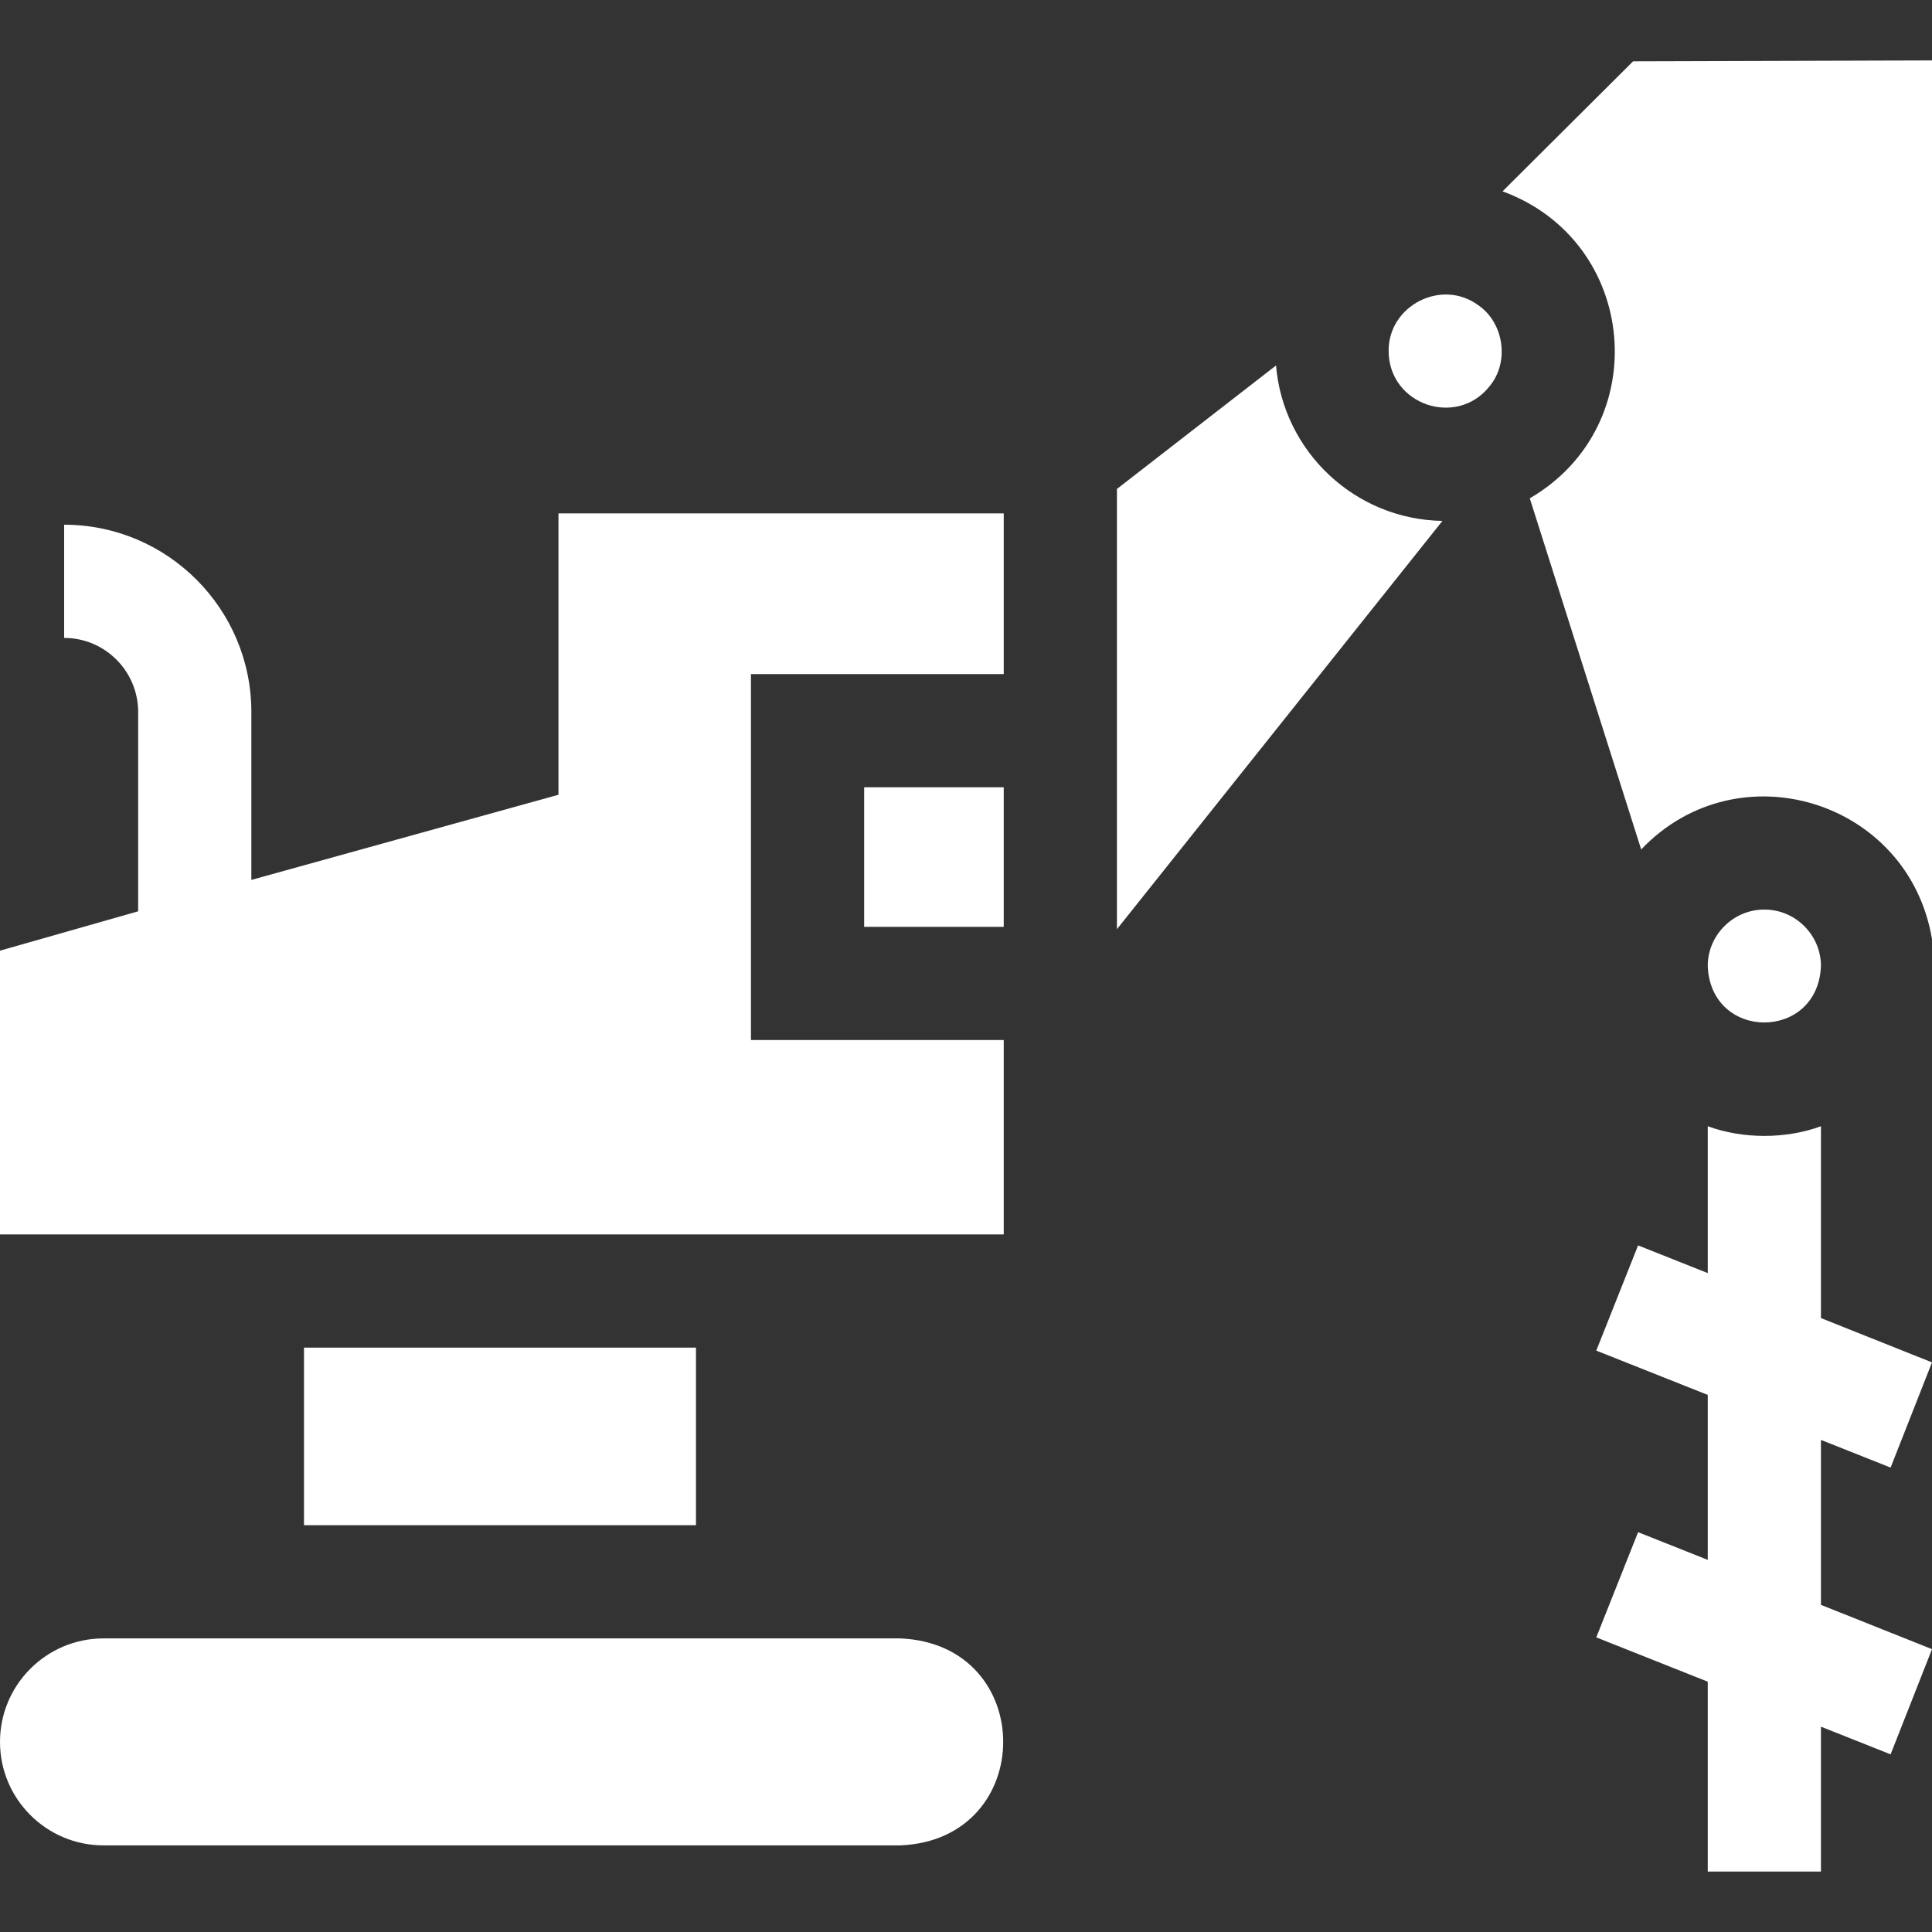
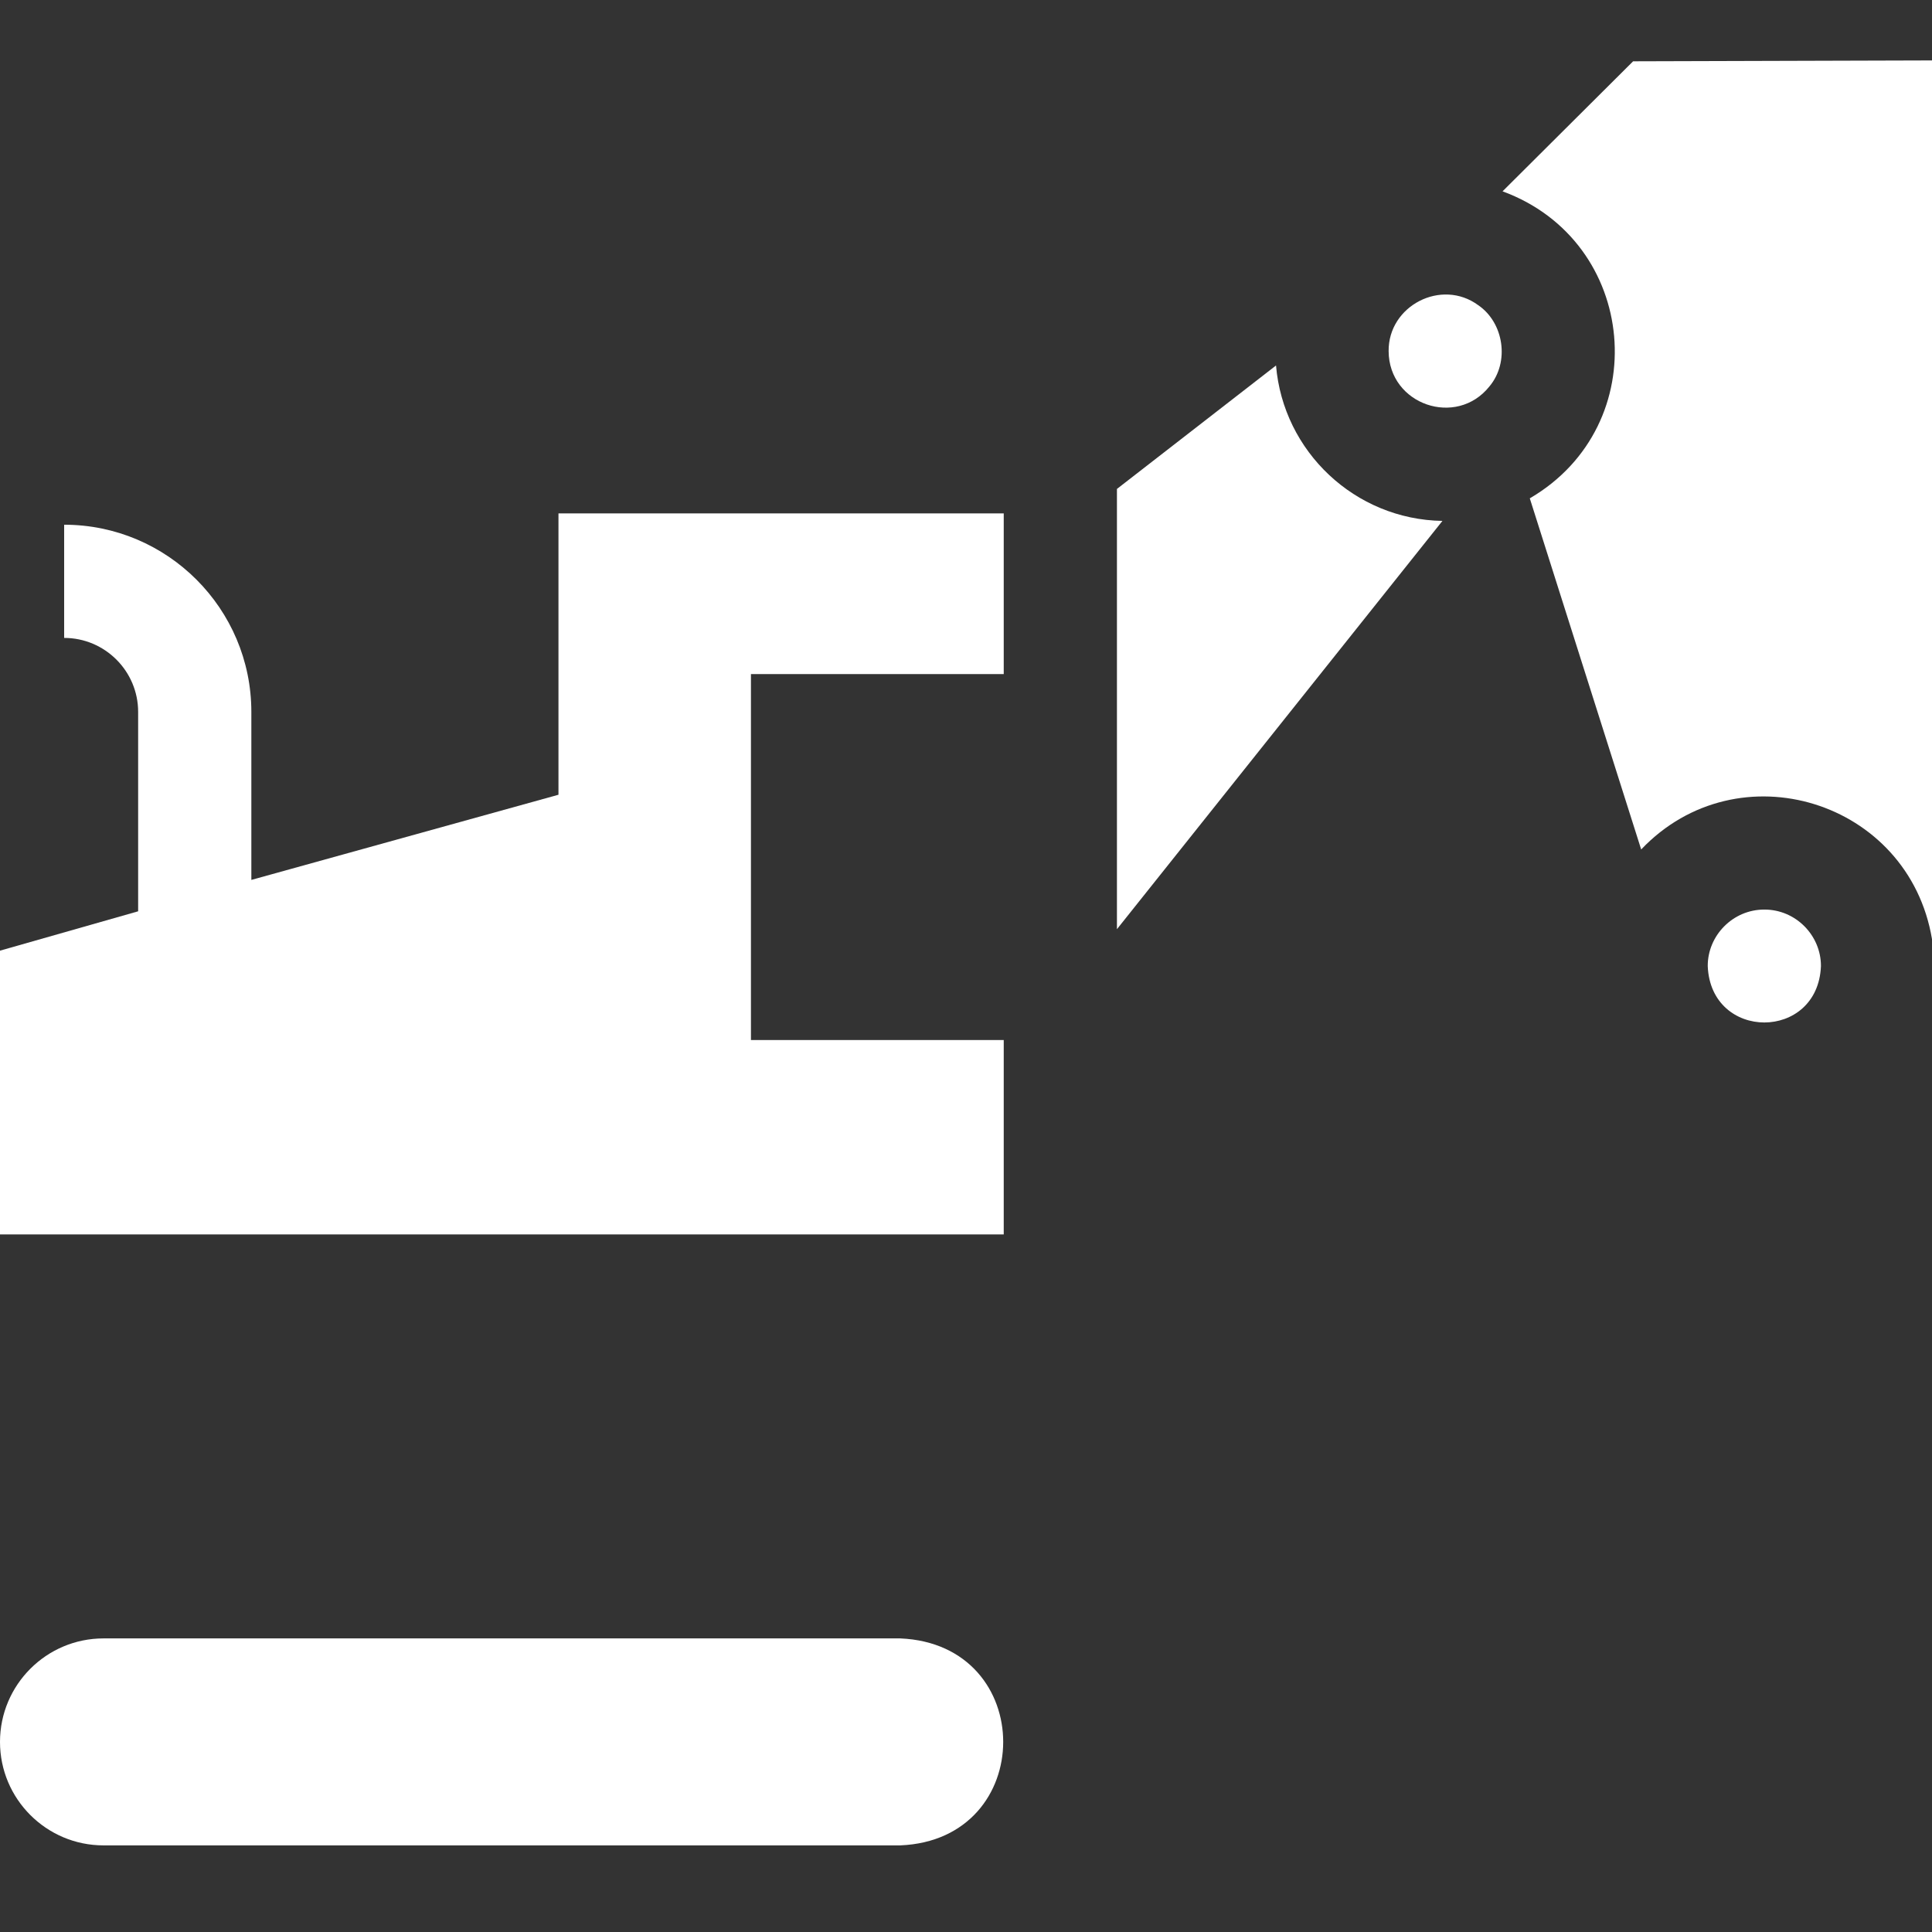
<svg xmlns="http://www.w3.org/2000/svg" id="Capa_1" viewBox="0 0 512 512" width="300" height="300">
  <rect x="0" y="0" width="512" height="512" fill="#333333" stroke="none" />
  <g width="100%" height="100%" transform="matrix(1,0,0,1,0,0)">
    <g>
      <path d="m338.16 96.855-42.16 32.72v116.67l86.26-108.2c-23.2-.37-42.19-18.39-44.1-41.19z" fill="#ffffff" fill-opacity="1" data-original-color="#000000ff" stroke="none" stroke-opacity="1" />
      <path d="m238.57 434.195h-211.14c-15.13 0-27.43 12.3-27.43 27.43 0 15.12 12.3 27.42 27.43 27.42h211.14c36.339-1.474 36.429-53.332 0-54.85z" fill="#ffffff" fill-opacity="1" data-original-color="#000000ff" stroke="none" stroke-opacity="1" />
      <path d="m148 210.615-81.39 22.57c-.002-7.768.001-23.366 0-31.13v-13.39c0-27.35-22.25-49.61-49.61-49.61v30c10.81 0 19.61 8.8 19.61 19.61v21.71c-.001 7.751.001 23.379 0 31.13l-36.61 10.43v75.2h266v-51.51h-66.99v-96.99h66.99c0-10.187 0-32.589 0-42.58h-118z" fill="#ffffff" fill-opacity="1" data-original-color="#000000ff" stroke="none" stroke-opacity="1" />
-       <path d="m80.56 357.135h103.88v47.06h-103.88z" fill="#ffffff" fill-opacity="1" data-original-color="#000000ff" stroke="none" stroke-opacity="1" />
-       <path d="m229.01 208.635v36.99h36.99c0-3.985 0-32.314 0-36.99-9.166 0-27.787 0-36.99 0z" fill="#ffffff" fill-opacity="1" data-original-color="#000000ff" stroke="none" stroke-opacity="1" />
-       <path d="m501.03 388.924 10.97-27.879-29.43-11.74v-50.84c-9.283 3.417-20.717 3.417-30 0v38.917l-18.46-7.337-11.08 27.879 29.54 11.74v43.717l-18.46-7.337-11.08 27.879 29.54 11.74v50.32h30v-38.397l18.46 7.337 10.97-27.878-29.43-11.74v-43.717z" fill="#ffffff" fill-opacity="1" data-original-color="#000000ff" stroke="none" stroke-opacity="1" />
      <path d="m432.79 16.245-34.6 34.46c36.029 13.215 40.408 61.984 7.22 81.36l29.52 93.05c25.649-26.949 70.926-13.006 77.07 23.77v-232.87z" fill="#ffffff" fill-opacity="1" data-original-color="#000000ff" stroke="none" stroke-opacity="1" />
      <path d="m482.57 256.045c.036-8.123-6.657-15.019-15-15-8.335-.018-15.048 6.887-15 15 .825 19.899 29.177 19.895 30 0z" fill="#ffffff" fill-opacity="1" data-original-color="#000000ff" stroke="none" stroke-opacity="1" />
      <path d="m391.74 80.875c-9.711-7.14-23.846.098-23.74 12.18.071 14.216 17.992 20.328 26.73 9.33 5.39-6.442 3.821-16.867-2.99-21.51z" fill="#ffffff" fill-opacity="1" data-original-color="#000000ff" stroke="none" stroke-opacity="1" />
    </g>
    <g />
    <g />
    <g />
    <g />
    <g />
    <g />
    <g />
    <g />
    <g />
    <g />
    <g />
    <g />
    <g />
    <g />
    <g />
  </g>
</svg>